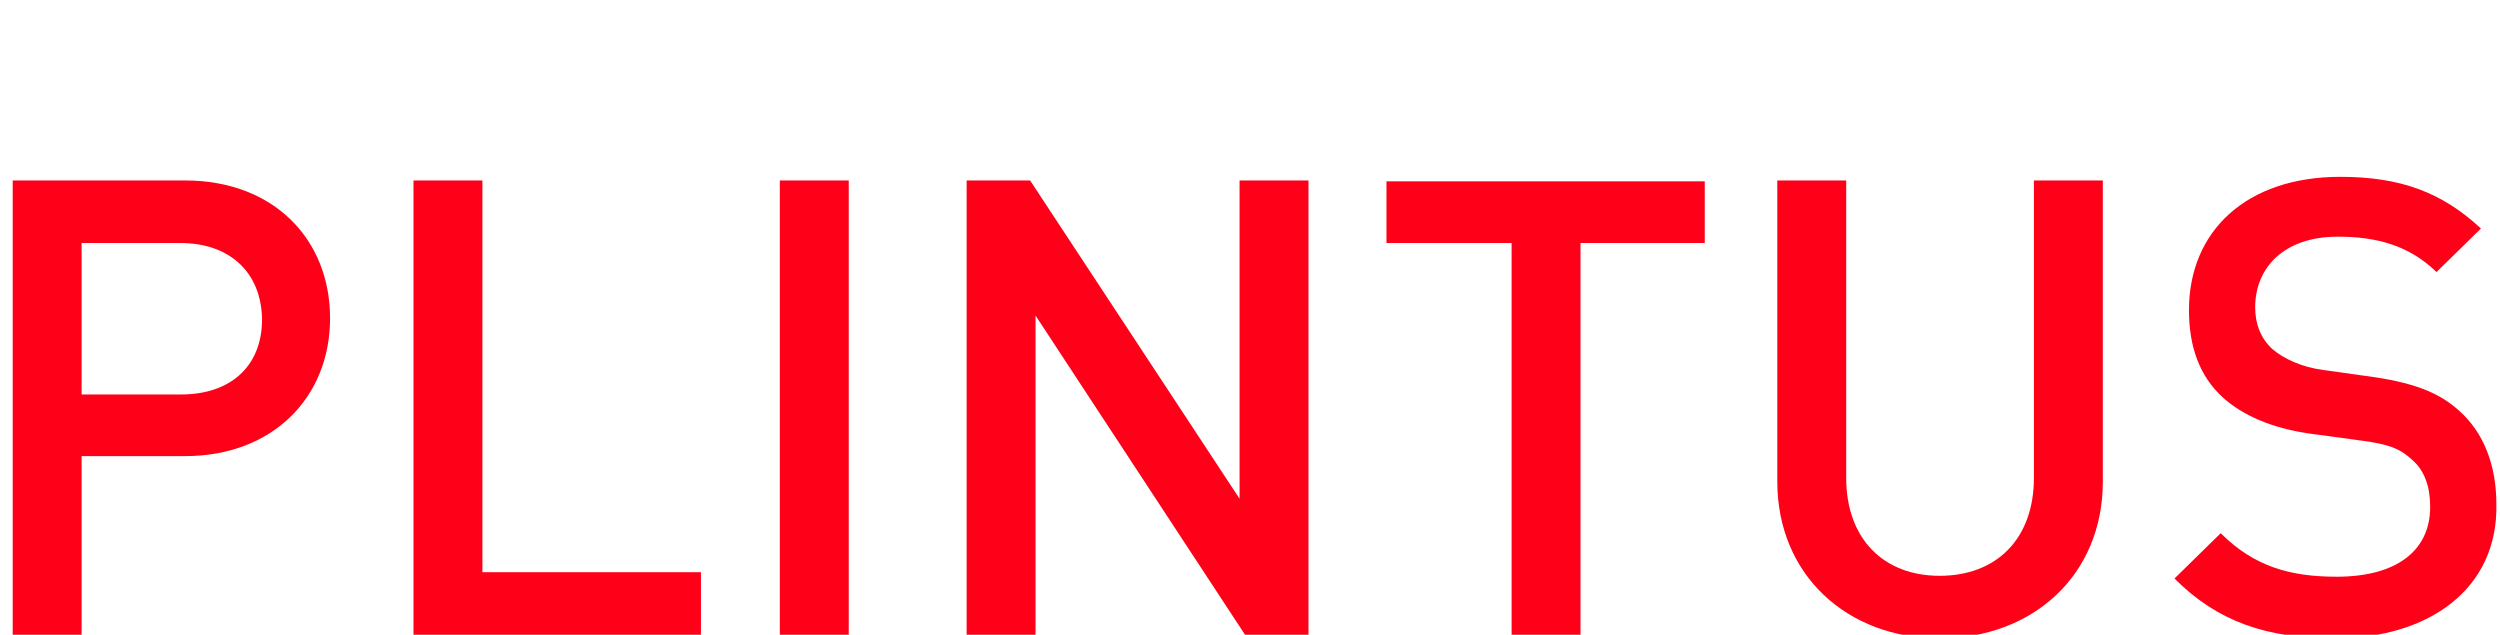
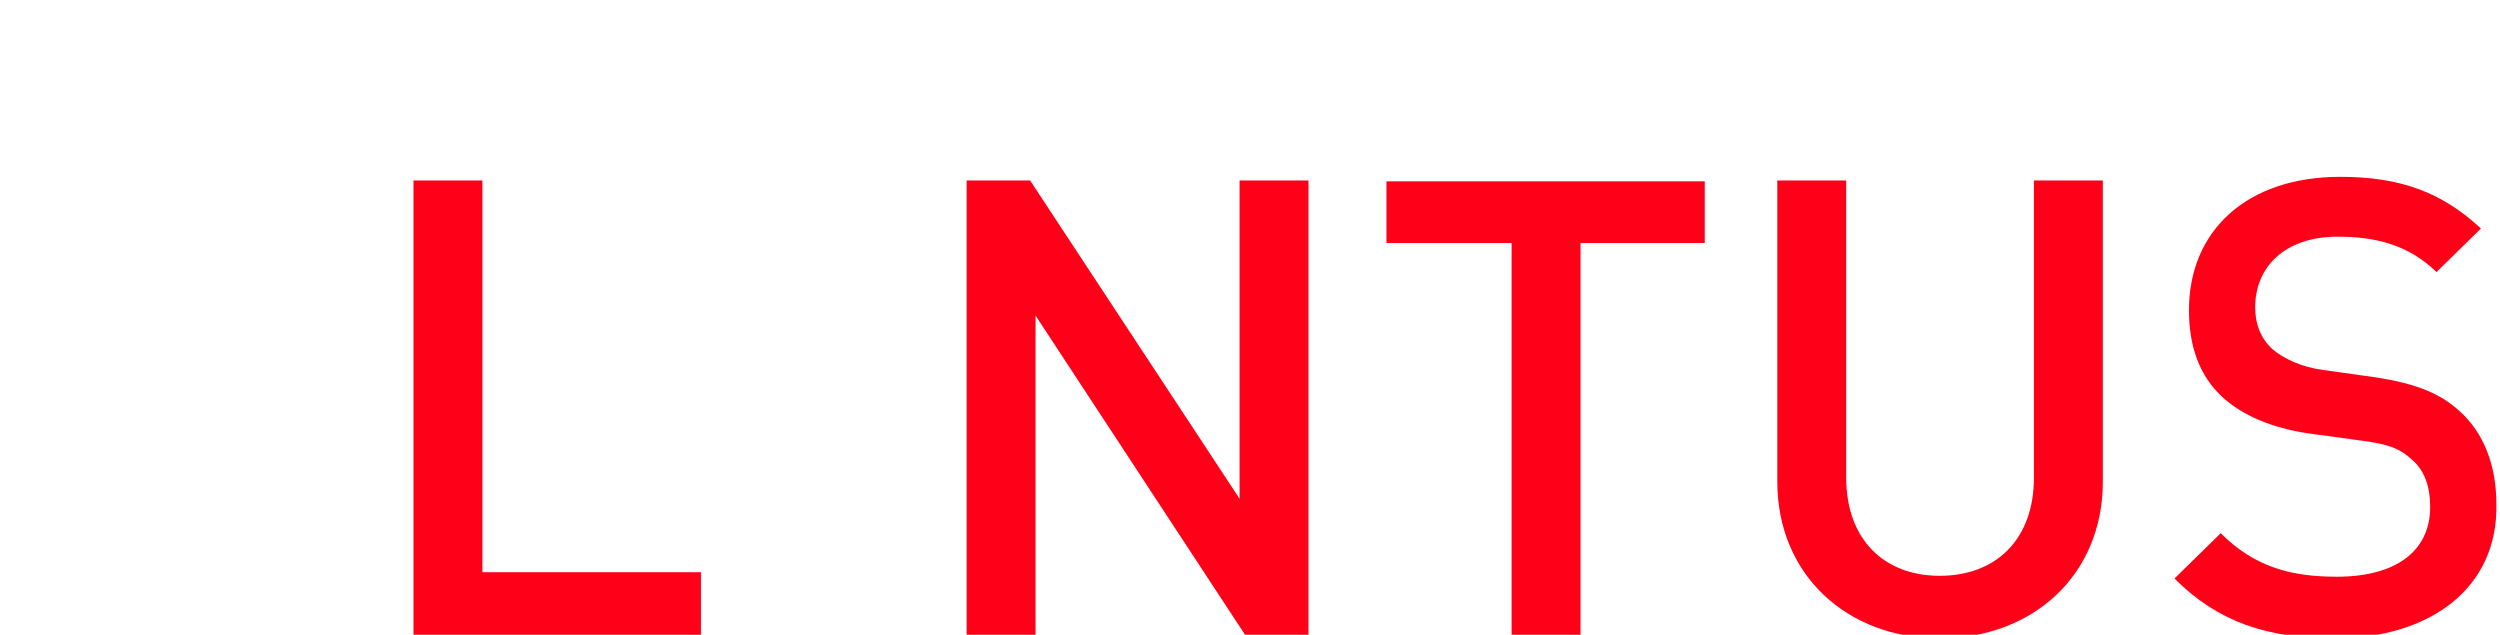
<svg xmlns="http://www.w3.org/2000/svg" version="1.0" id="Слой_1" x="0px" y="0px" viewBox="0 0 275.7 70" style="enable-background:new 0 0 275.7 70;" xml:space="preserve">
  <style type="text/css">
	.st0{fill:none;}
	.st1{fill:#FF0019;}
</style>
  <rect class="st0" width="275.7" height="70" />
  <g>
-     <path class="st1" d="M20.4,50.3H9V70H1.4V19.9h19c9.8,0,16,6.5,16,15.2C36.4,43.8,30.1,50.3,20.4,50.3z M19.9,26.8H9v16.7h11   c5.3,0,8.9-3,8.9-8.3C28.8,29.9,25.2,26.8,19.9,26.8z" />
    <path class="st1" d="M45.6,70V19.9h7.6v43.2h24.1V70H45.6z" />
-     <path class="st1" d="M86,70V19.9h7.6V70H86z" />
    <path class="st1" d="M137.3,70l-23.1-35.2V70h-7.6V19.9h7l23.1,35.1V19.9h7.6V70H137.3z" />
    <path class="st1" d="M174.3,26.8V70h-7.6V26.8h-13.8v-6.8h35.1v6.8H174.3z" />
    <path class="st1" d="M213.9,70.4c-10.2,0-17.9-7-17.9-17.3V19.9h7.6v32.8c0,6.7,4.1,10.8,10.3,10.8c6.3,0,10.4-4.1,10.4-10.8V19.9   h7.6v33.2C231.9,63.5,224.1,70.4,213.9,70.4z" />
    <path class="st1" d="M257.5,70.4c-7.5,0-12.9-1.8-17.7-6.6l5.1-5c3.7,3.7,7.7,4.8,12.8,4.8c6.5,0,10.3-2.8,10.3-7.7   c0-2.2-0.6-4-2-5.2c-1.3-1.2-2.5-1.7-5.5-2.1l-5.9-0.8c-4.1-0.6-7.3-2-9.5-4c-2.5-2.3-3.7-5.5-3.7-9.6c0-8.7,6.3-14.7,16.7-14.7   c6.6,0,11.2,1.7,15.5,5.7l-4.9,4.8c-3.1-3-6.7-3.9-10.9-3.9c-5.9,0-9.1,3.4-9.1,7.8c0,1.8,0.6,3.4,1.9,4.6c1.3,1.1,3.3,2,5.6,2.3   l5.7,0.8c4.6,0.7,7.2,1.8,9.3,3.7c2.7,2.4,4.1,6,4.1,10.3C275.5,64.9,267.9,70.4,257.5,70.4z" />
  </g>
</svg>